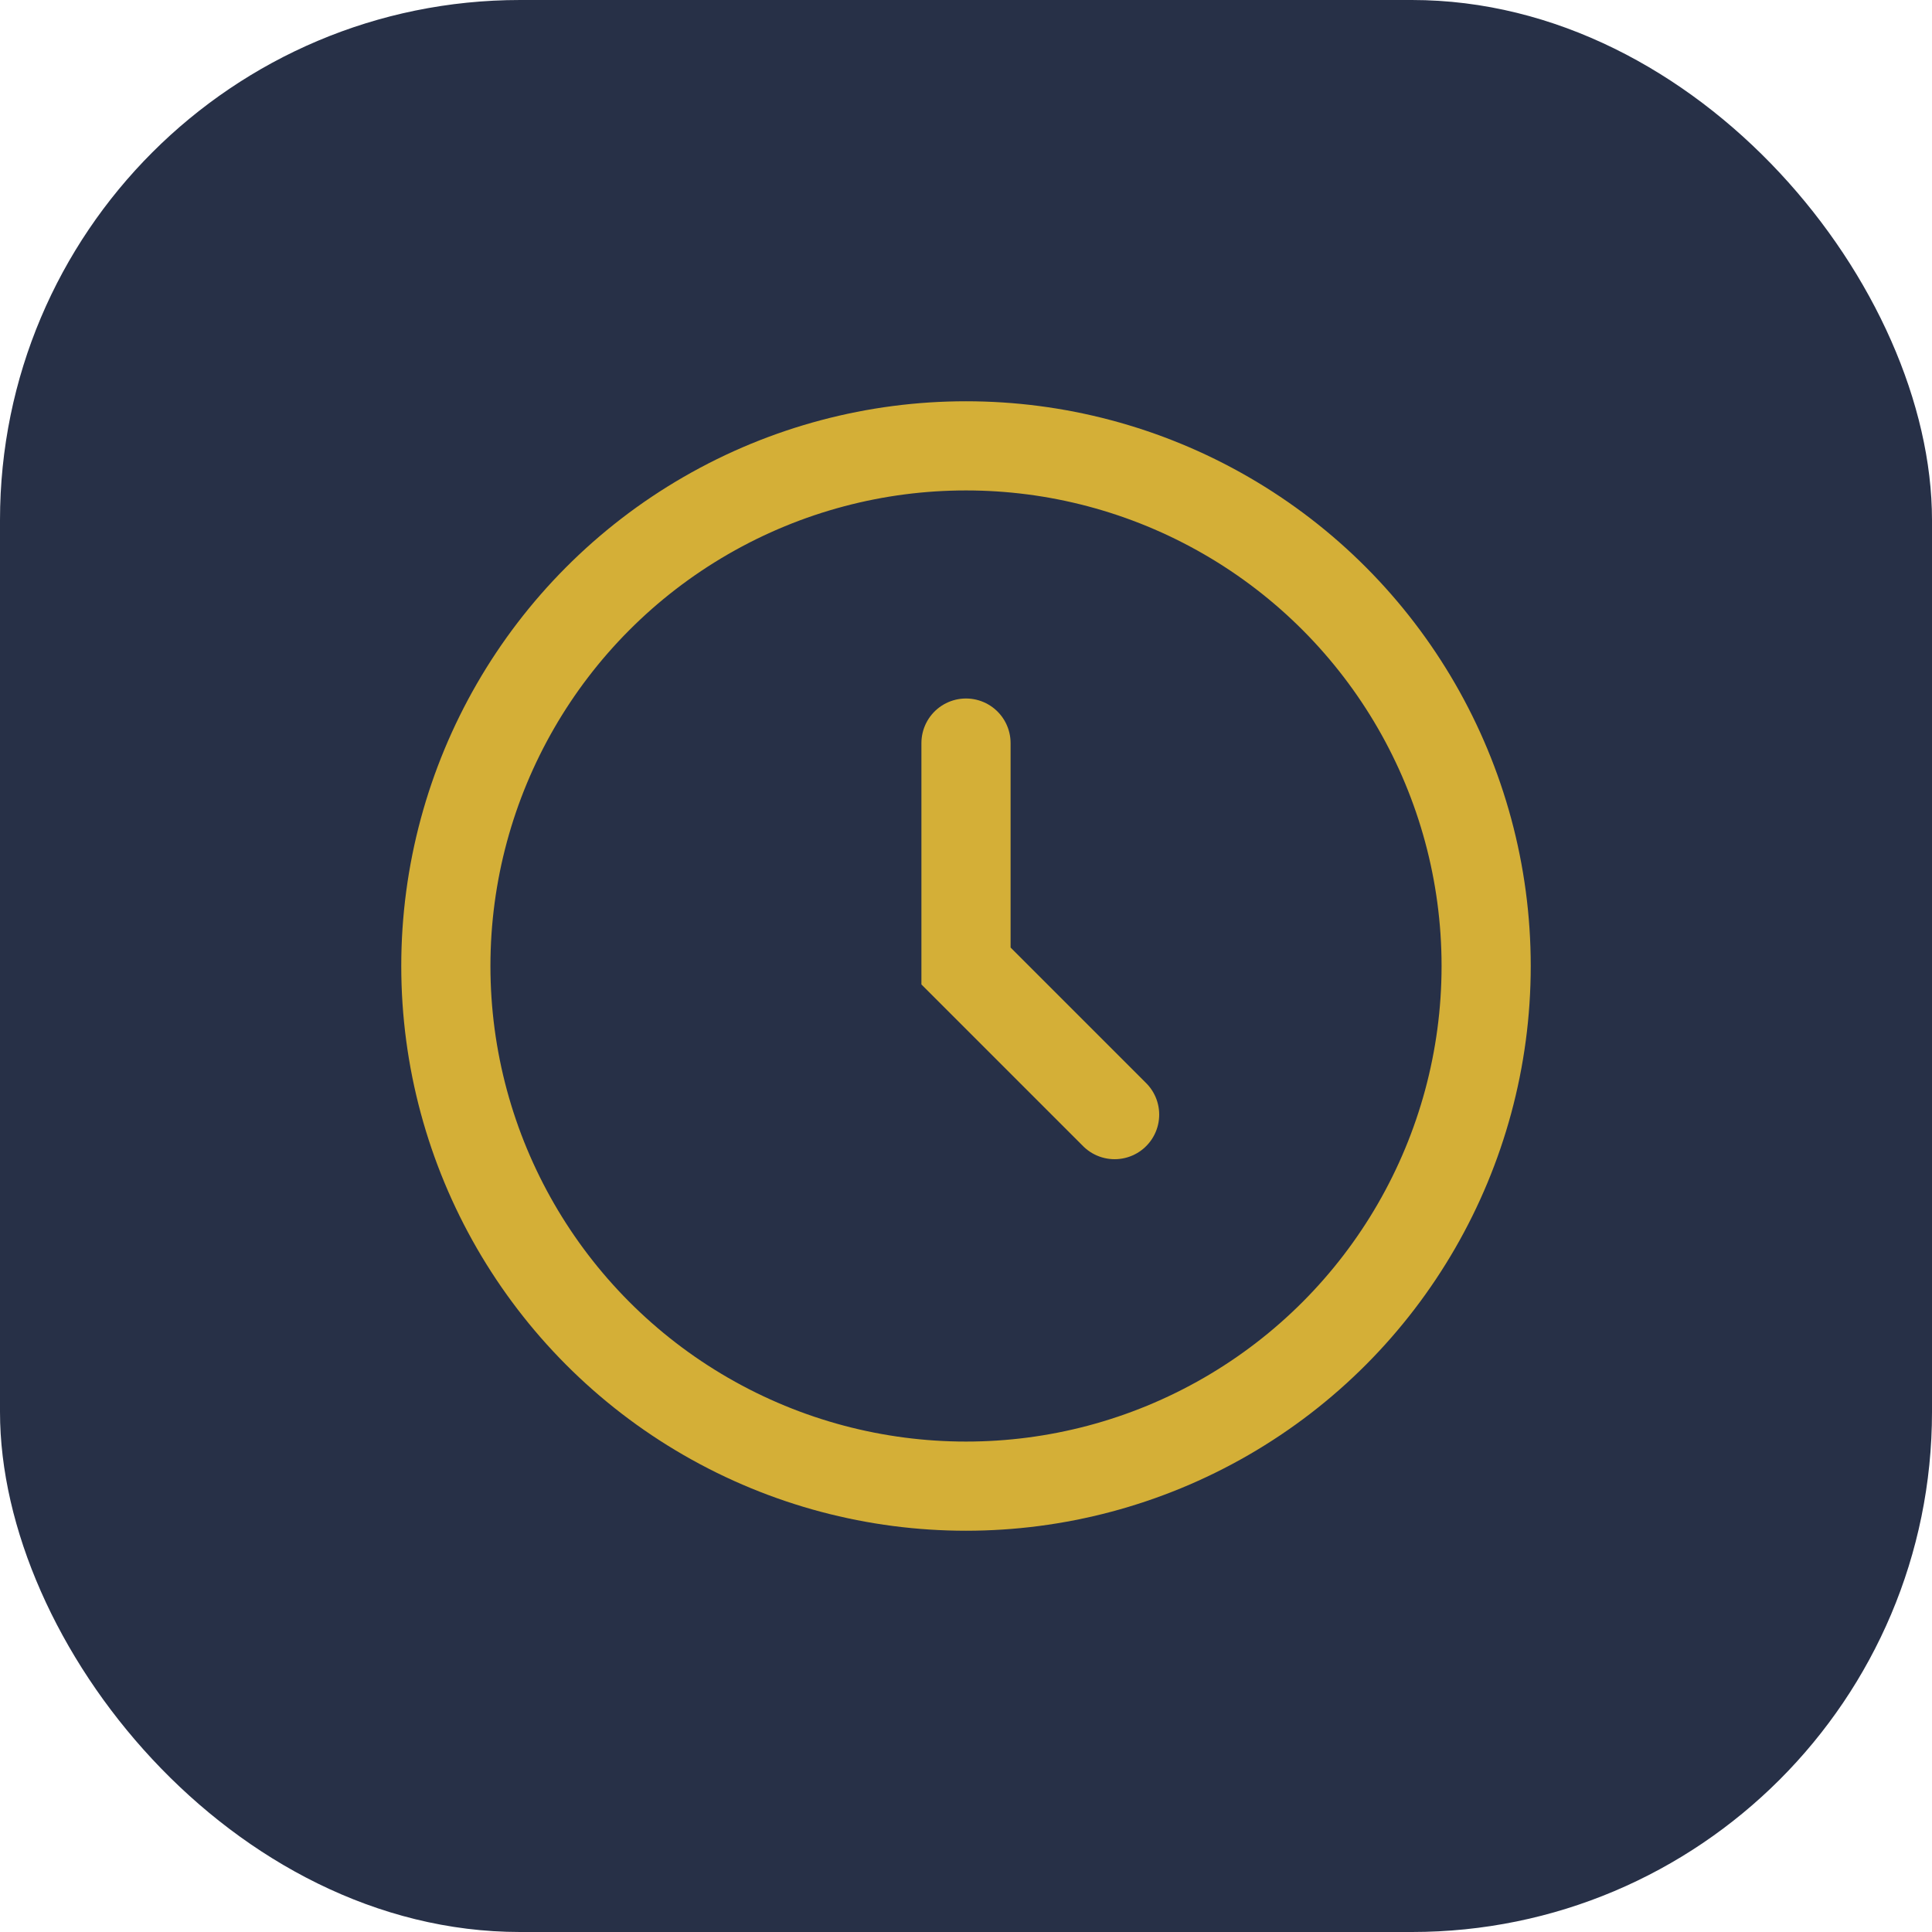
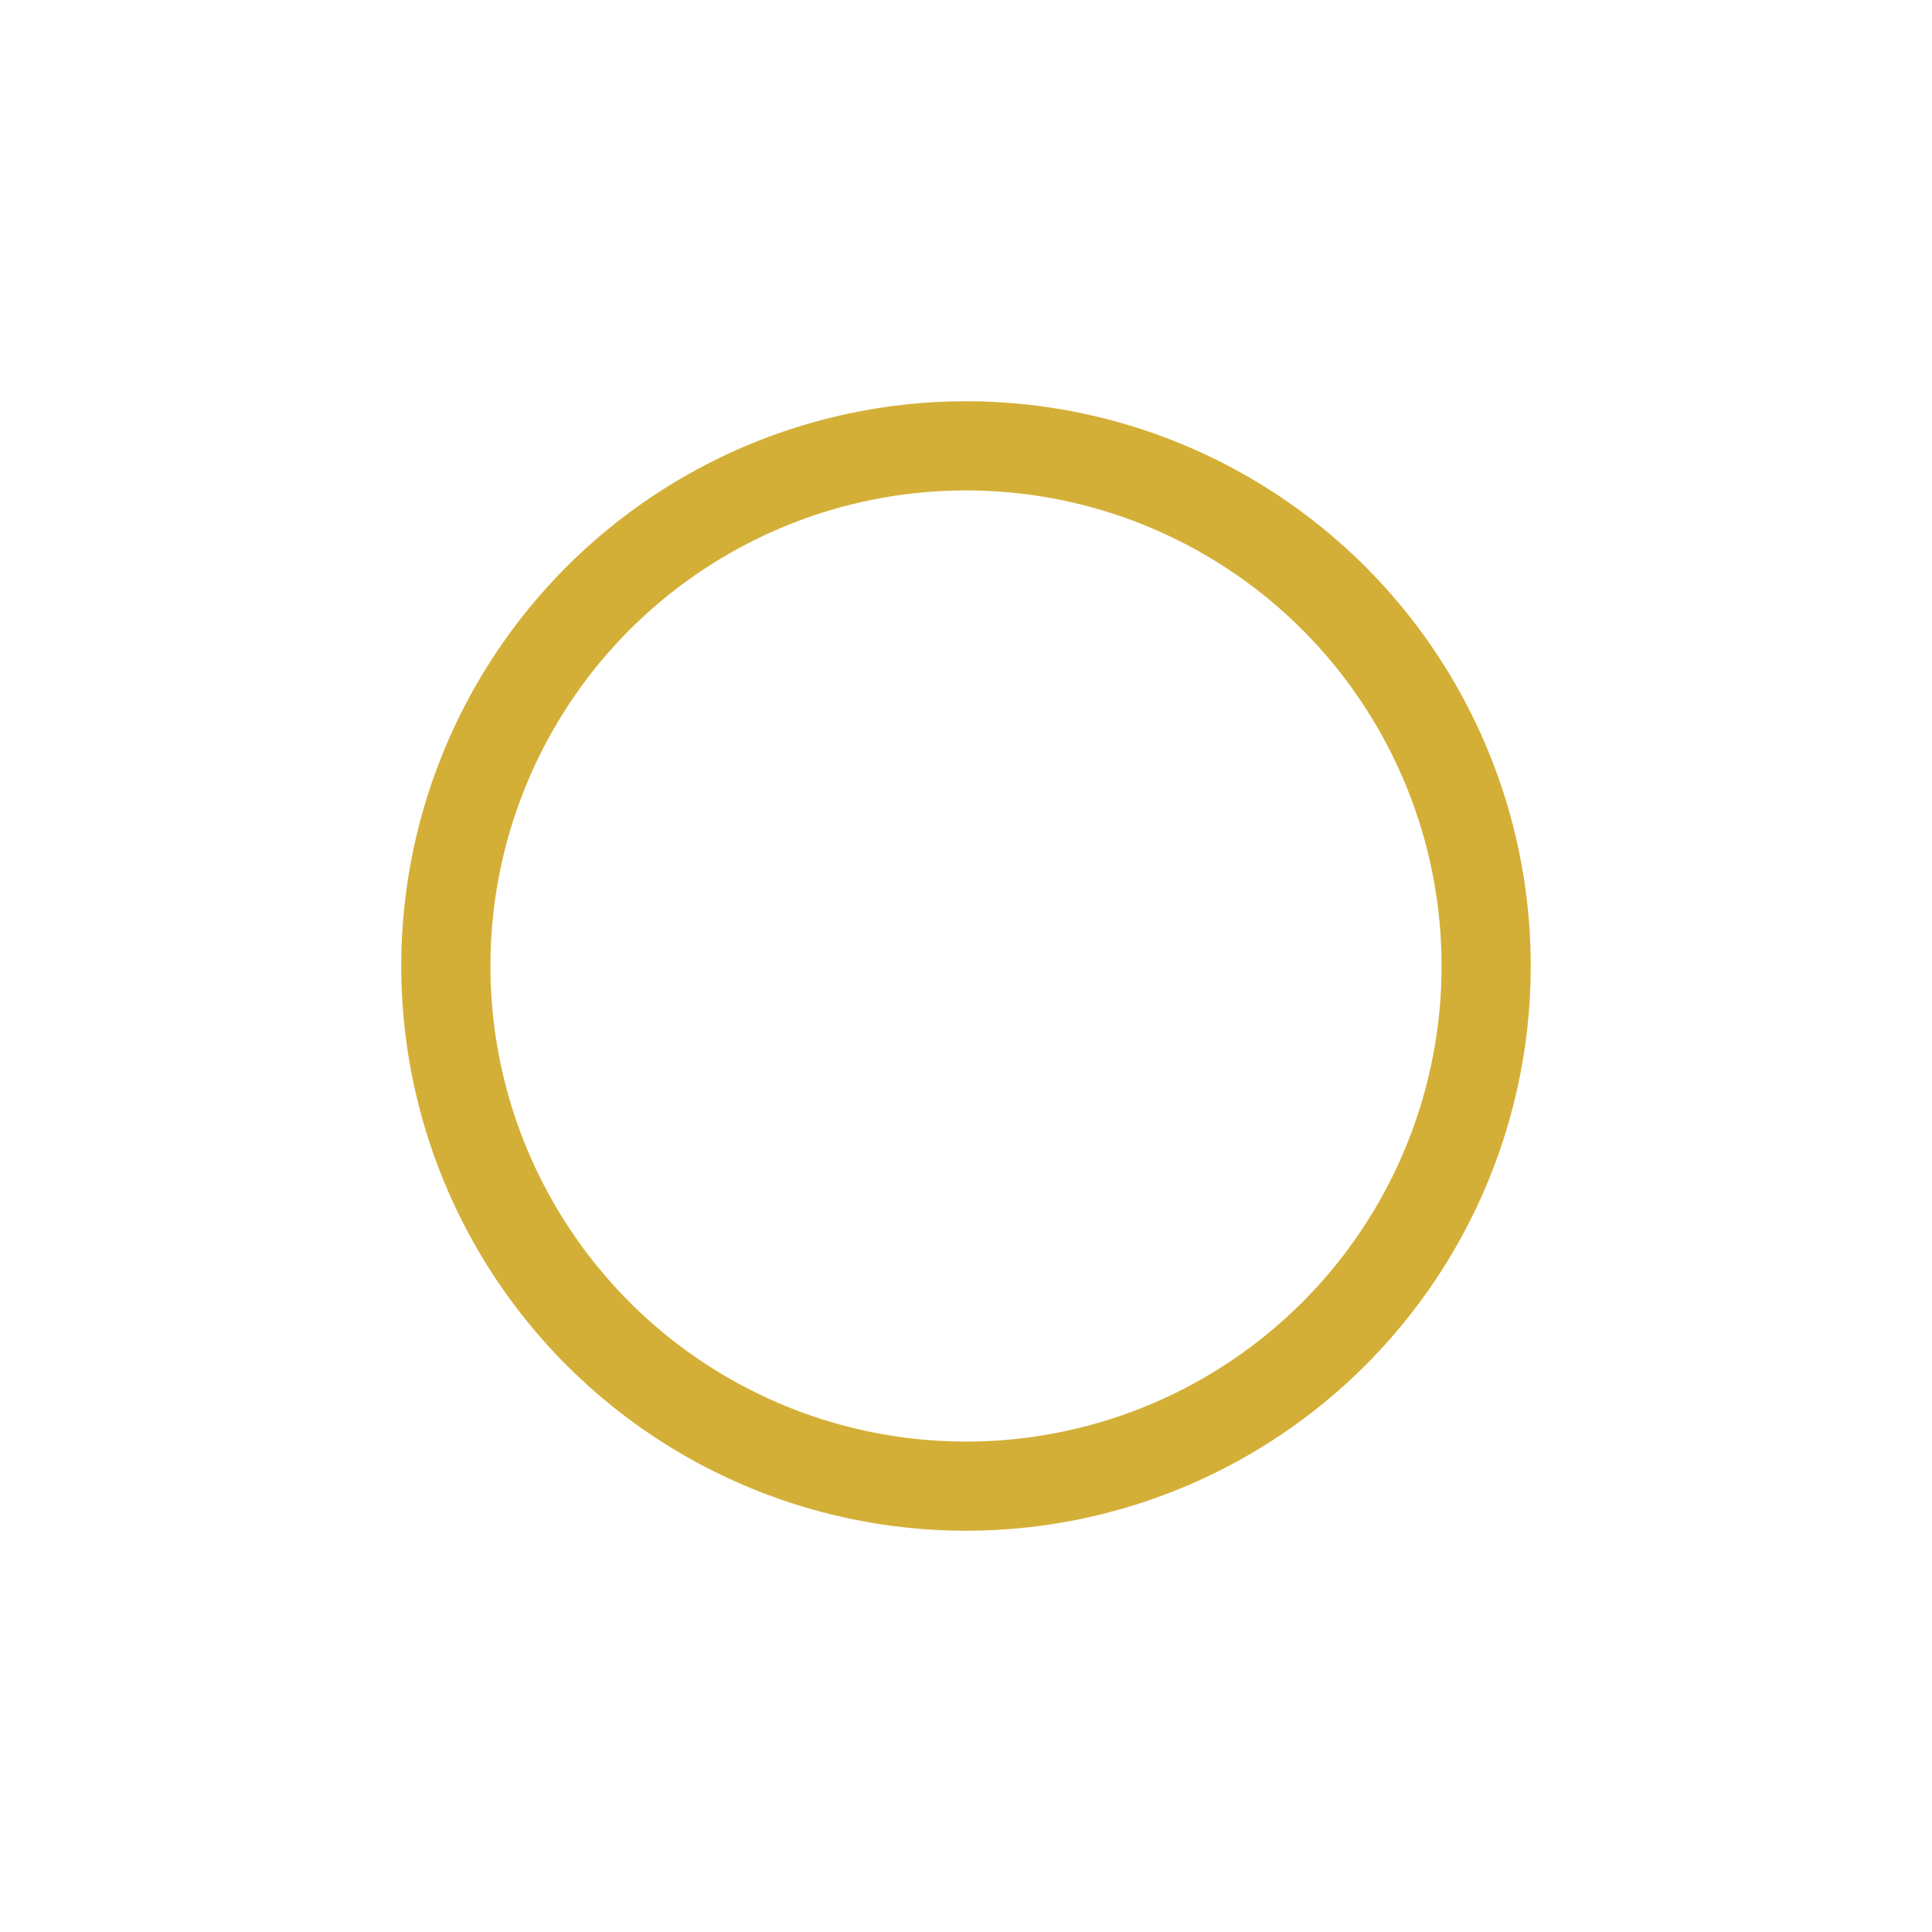
<svg xmlns="http://www.w3.org/2000/svg" width="26" height="26" viewBox="0 0 26 26">
-   <rect width="26" height="26" rx="7" fill="#273047" />
  <circle cx="13" cy="13" r="7" fill="none" stroke="#D4AF37" stroke-width="1.2" />
-   <path d="M13 10v3l2 2" fill="none" stroke="#D4AF37" stroke-width="1.2" stroke-linecap="round" />
</svg>